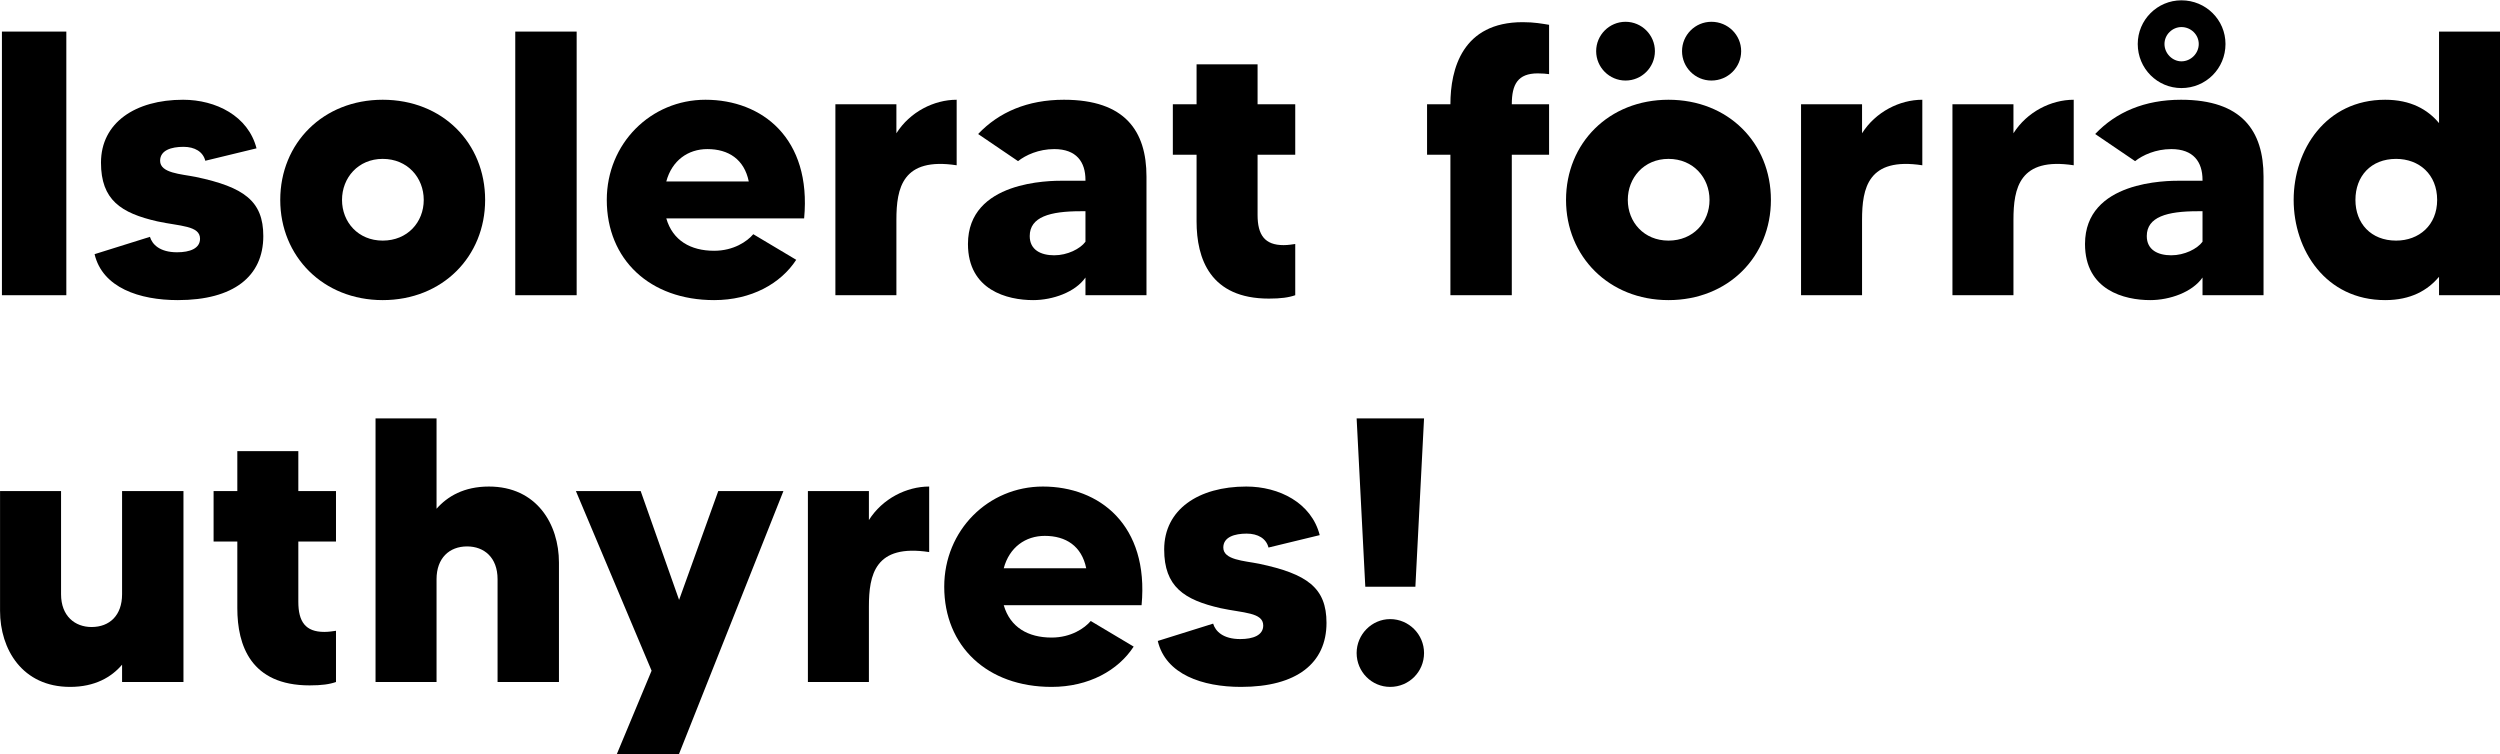
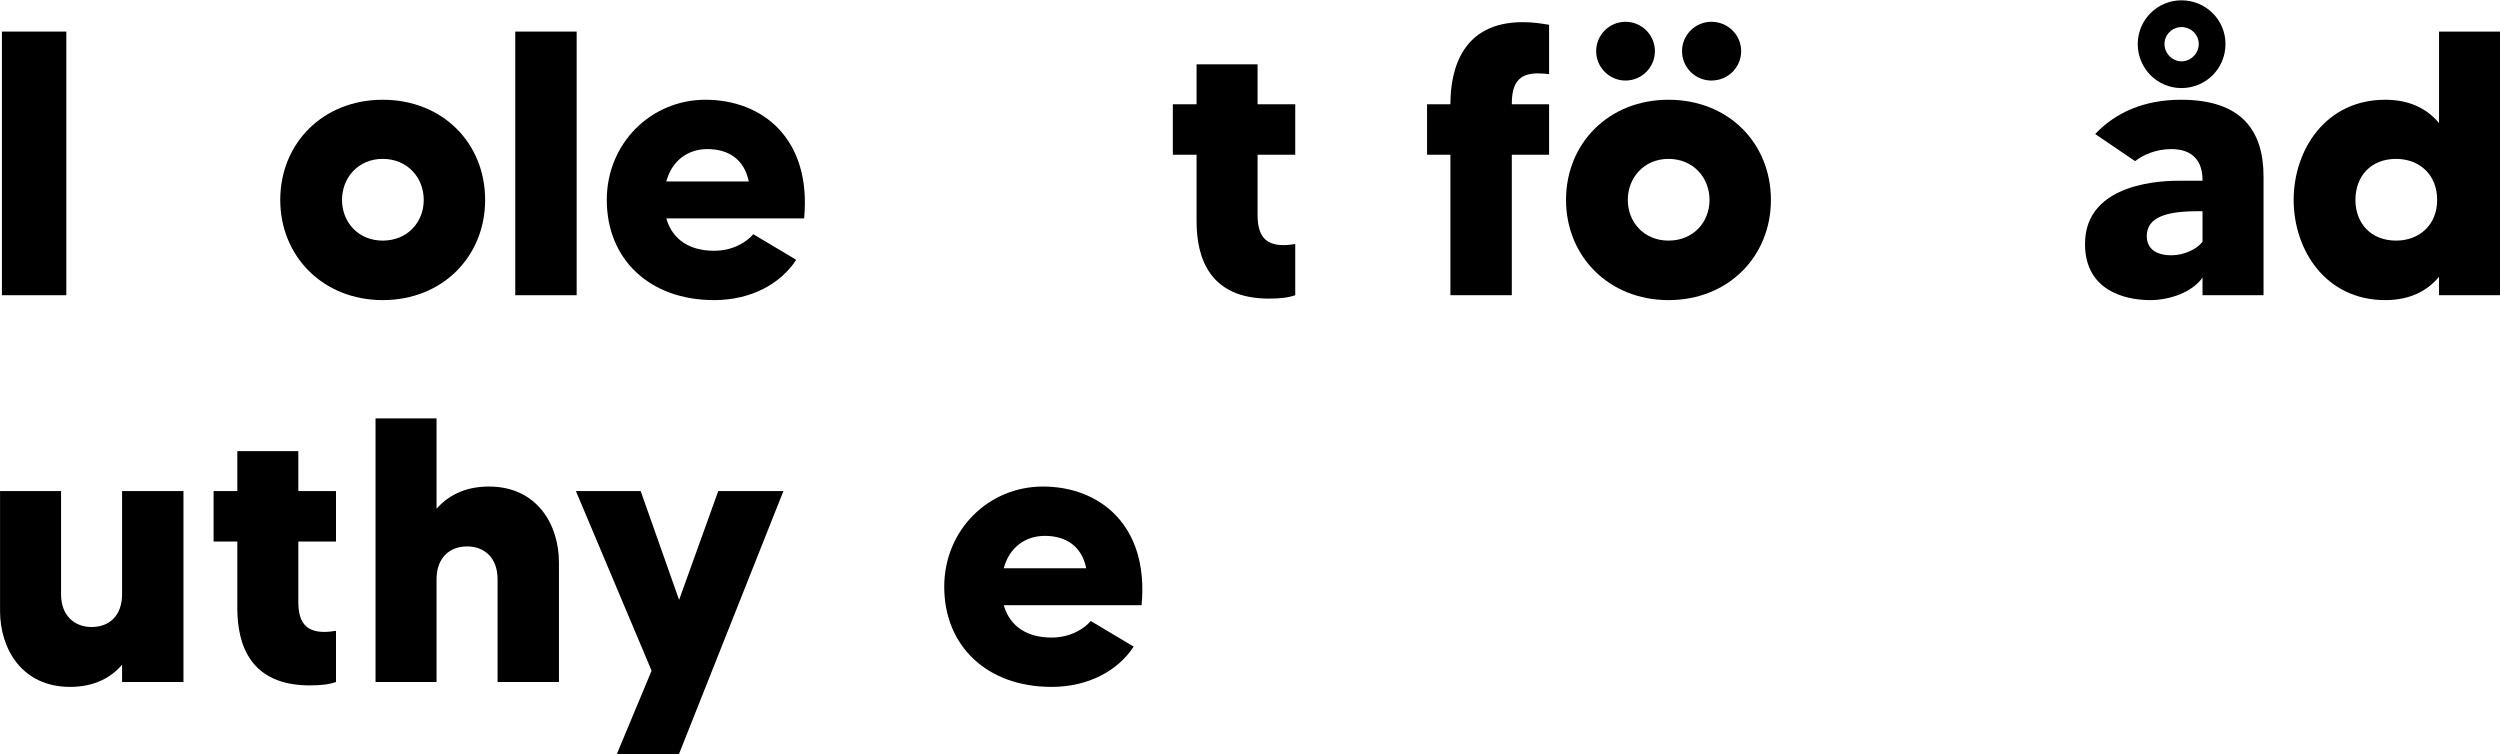
<svg xmlns="http://www.w3.org/2000/svg" xmlns:xlink="http://www.w3.org/1999/xlink" width="6273.95pt" height="1893.15pt" viewBox="0 0 6273.95 1893.15" version="1.1">
  <defs>
    <g>
      <symbol overflow="visible" id="glyph0-0">
        <path style="stroke:none;" d="" />
      </symbol>
      <symbol overflow="visible" id="glyph0-1">
        <path style="stroke:none;" d="M 56.703 -661.609 L 56.703 0 L 218.328 0 L 218.328 -661.609 Z M 56.703 -661.609 " />
      </symbol>
      <symbol overflow="visible" id="glyph0-2">
-         <path style="stroke:none;" d="M 268.422 -296.781 C 230.625 -304.344 178.641 -306.234 178.641 -337.422 C 178.641 -363.891 206.984 -372.391 237.234 -372.391 C 265.594 -372.391 286.375 -360.109 292.047 -337.422 L 420.594 -368.609 C 399.797 -449.891 318.516 -490.531 236.297 -490.531 C 116.25 -490.531 30.25 -432.875 30.25 -332.688 C 30.25 -239.125 80.344 -206.047 172.016 -185.25 C 228.734 -172.969 278.828 -174.859 278.828 -141.781 C 278.828 -117.203 253.297 -107.75 221.172 -107.75 C 177.688 -107.75 158.781 -127.594 153.109 -146.5 L 14.172 -103.016 C 34.031 -18.906 126.656 12.281 223.062 12.281 C 362.938 12.281 437.609 -47.266 437.609 -148.391 C 437.609 -236.297 389.406 -271.266 268.422 -296.781 Z M 268.422 -296.781 " />
-       </symbol>
+         </symbol>
      <symbol overflow="visible" id="glyph0-3">
        <path style="stroke:none;" d="M 280.719 -490.531 C 131.375 -490.531 23.625 -381.844 23.625 -239.125 C 23.625 -97.344 131.375 12.281 280.719 12.281 C 430.984 12.281 537.797 -97.344 537.797 -239.125 C 537.797 -381.844 430.984 -490.531 280.719 -490.531 Z M 280.719 -137.047 C 219.281 -137.047 178.641 -183.359 178.641 -239.125 C 178.641 -294.891 219.281 -342.141 280.719 -342.141 C 343.094 -342.141 383.734 -294.891 383.734 -239.125 C 383.734 -183.359 343.094 -137.047 280.719 -137.047 Z M 280.719 -137.047 " />
      </symbol>
      <symbol overflow="visible" id="glyph0-4">
        <path style="stroke:none;" d="M 51.984 -661.609 L 51.984 0 L 206.047 0 L 206.047 -661.609 Z M 51.984 -661.609 " />
      </symbol>
      <symbol overflow="visible" id="glyph0-5">
        <path style="stroke:none;" d="M 271.266 -490.531 C 134.219 -490.531 23.625 -380.891 23.625 -239.125 C 23.625 -89.797 131.375 12.281 293 12.281 C 386.562 12.281 460.297 -29.297 499.047 -88.844 L 391.297 -153.109 C 376.172 -135.156 342.141 -111.531 293 -111.531 C 234.406 -111.531 189.031 -137.047 172.969 -192.812 L 518.891 -192.812 C 537.797 -394.125 413.031 -490.531 271.266 -490.531 Z M 172.969 -285.438 C 187.141 -338.359 227.781 -366.719 275.984 -366.719 C 328.922 -366.719 368.609 -341.203 379.953 -285.438 Z M 172.969 -285.438 " />
      </symbol>
      <symbol overflow="visible" id="glyph0-6">
-         <path style="stroke:none;" d="M 205.094 -406.422 L 205.094 -479.188 L 51.984 -479.188 L 51.984 0 L 205.094 0 L 205.094 -189.031 C 205.094 -269.375 220.219 -346.875 356.328 -326.078 L 356.328 -490.531 C 299.609 -490.531 239.125 -460.297 205.094 -406.422 Z M 205.094 -406.422 " />
-       </symbol>
+         </symbol>
      <symbol overflow="visible" id="glyph0-7">
-         <path style="stroke:none;" d="M 264.641 -490.531 C 172.969 -490.531 101.125 -459.344 49.141 -404.531 L 149.328 -336.469 C 168.234 -351.594 201.312 -366.719 240.062 -366.719 C 295.828 -366.719 318.516 -334.578 318.516 -289.219 L 318.516 -287.328 C 308.125 -287.328 283.547 -287.328 261.812 -287.328 C 229.672 -287.328 23.625 -287.328 23.625 -128.547 C 23.625 -12.281 122.875 12.281 187.141 12.281 C 236.297 12.281 293 -7.562 318.516 -44.422 L 318.516 0 L 471.641 0 L 471.641 -297.719 C 471.641 -412.094 417.766 -490.531 264.641 -490.531 Z M 318.516 -134.219 C 305.281 -116.25 273.156 -100.188 240.062 -100.188 C 206.984 -100.188 178.641 -113.422 178.641 -148.391 C 178.641 -196.594 229.672 -210.766 306.234 -210.766 C 310.016 -210.766 314.734 -210.766 318.516 -210.766 Z M 318.516 -134.219 " />
-       </symbol>
+         </symbol>
      <symbol overflow="visible" id="glyph0-8">
        <path style="stroke:none;" d="M 340.25 -352.547 L 340.25 -479.188 L 245.734 -479.188 L 245.734 -579.375 L 92.625 -579.375 L 92.625 -479.188 L 33.078 -479.188 L 33.078 -352.547 L 92.625 -352.547 L 92.625 -185.25 C 92.625 -91.688 126.656 8.5 274.094 8.5 C 304.344 8.5 324.188 5.672 340.25 0 L 340.25 -128.547 C 332.688 -127.594 323.25 -125.703 310.953 -125.703 C 263.703 -125.703 245.734 -151.219 245.734 -201.312 L 245.734 -352.547 Z M 340.25 -352.547 " />
      </symbol>
      <symbol overflow="visible" id="glyph0-9">
        <path style="stroke:none;" d="" />
      </symbol>
      <symbol overflow="visible" id="glyph0-10">
        <path style="stroke:none;" d="M 315.688 -556.703 C 327.031 -556.703 337.422 -555.75 344.031 -554.812 L 344.031 -678.625 C 326.078 -681.453 307.172 -685.234 277.875 -685.234 C 126.656 -685.234 96.406 -568.031 96.406 -479.188 L 37.812 -479.188 L 37.812 -352.547 L 96.406 -352.547 L 96.406 0 L 250.469 0 L 250.469 -352.547 L 344.031 -352.547 L 344.031 -479.188 L 250.469 -479.188 C 250.469 -529.281 265.594 -556.703 315.688 -556.703 Z M 315.688 -556.703 " />
      </symbol>
      <symbol overflow="visible" id="glyph0-11">
        <path style="stroke:none;" d="M 280.719 -490.531 C 131.375 -490.531 23.625 -381.844 23.625 -239.125 C 23.625 -97.344 131.375 12.281 280.719 12.281 C 430.984 12.281 537.797 -97.344 537.797 -239.125 C 537.797 -381.844 430.984 -490.531 280.719 -490.531 Z M 280.719 -137.047 C 219.281 -137.047 178.641 -183.359 178.641 -239.125 C 178.641 -294.891 219.281 -342.141 280.719 -342.141 C 343.094 -342.141 383.734 -294.891 383.734 -239.125 C 383.734 -183.359 343.094 -137.047 280.719 -137.047 Z M 172.969 -686.188 C 132.328 -686.188 99.234 -653.109 99.234 -612.469 C 99.234 -571.812 132.328 -538.734 172.969 -538.734 C 213.609 -538.734 246.688 -571.812 246.688 -612.469 C 246.688 -653.109 213.609 -686.188 172.969 -686.188 Z M 388.453 -686.188 C 347.812 -686.188 314.734 -653.109 314.734 -612.469 C 314.734 -571.812 347.812 -538.734 388.453 -538.734 C 430.047 -538.734 463.125 -571.812 463.125 -612.469 C 463.125 -653.109 430.047 -686.188 388.453 -686.188 Z M 388.453 -686.188 " />
      </symbol>
      <symbol overflow="visible" id="glyph0-12">
        <path style="stroke:none;" d="M 264.641 -490.531 C 172.969 -490.531 101.125 -459.344 49.141 -404.531 L 149.328 -336.469 C 168.234 -351.594 201.312 -366.719 240.062 -366.719 C 295.828 -366.719 318.516 -334.578 318.516 -289.219 L 318.516 -287.328 C 308.125 -287.328 283.547 -287.328 261.812 -287.328 C 229.672 -287.328 23.625 -287.328 23.625 -128.547 C 23.625 -12.281 122.875 12.281 187.141 12.281 C 236.297 12.281 293 -7.562 318.516 -44.422 L 318.516 0 L 471.641 0 L 471.641 -297.719 C 471.641 -412.094 417.766 -490.531 264.641 -490.531 Z M 318.516 -134.219 C 305.281 -116.25 273.156 -100.188 240.062 -100.188 C 206.984 -100.188 178.641 -113.422 178.641 -148.391 C 178.641 -196.594 229.672 -210.766 306.234 -210.766 C 310.016 -210.766 314.734 -210.766 318.516 -210.766 Z M 265.594 -740.062 C 205.094 -740.062 155.953 -690.906 155.953 -630.422 C 155.953 -568.984 205.094 -519.844 265.594 -519.844 C 327.031 -519.844 376.172 -568.984 376.172 -630.422 C 376.172 -690.906 327.031 -740.062 265.594 -740.062 Z M 265.594 -586.938 C 242.906 -586.938 223.062 -606.797 223.062 -630.422 C 223.062 -654.047 242.906 -672.953 265.594 -672.953 C 289.219 -672.953 309.062 -654.047 309.062 -630.422 C 309.062 -606.797 289.219 -586.938 265.594 -586.938 Z M 265.594 -586.938 " />
      </symbol>
      <symbol overflow="visible" id="glyph0-13">
        <path style="stroke:none;" d="M 388.453 -661.609 L 388.453 -431.938 C 360.109 -465.969 317.578 -490.531 253.297 -490.531 C 103.969 -490.531 23.625 -364.828 23.625 -239.125 C 23.625 -113.422 103.969 12.281 253.297 12.281 C 317.578 12.281 360.109 -12.281 388.453 -46.312 L 388.453 0 L 541.578 0 L 541.578 -661.609 Z M 280.719 -137.047 C 217.391 -137.047 178.641 -180.531 178.641 -239.125 C 178.641 -298.672 217.391 -342.141 280.719 -342.141 C 338.359 -342.141 383.734 -303.391 383.734 -239.125 C 383.734 -175.797 338.359 -137.047 280.719 -137.047 Z M 280.719 -137.047 " />
      </symbol>
      <symbol overflow="visible" id="glyph0-14">
        <path style="stroke:none;" d="M 358.219 -479.188 L 358.219 -220.219 C 358.219 -167.297 327.031 -138 281.656 -138 C 240.062 -138 205.094 -165.406 205.094 -220.219 L 205.094 -479.188 L 51.984 -479.188 L 51.984 -178.641 C 51.984 -82.234 107.75 12.281 227.781 12.281 C 290.156 12.281 331.75 -12.281 358.219 -43.484 L 358.219 0 L 512.281 0 L 512.281 -479.188 Z M 358.219 -479.188 " />
      </symbol>
      <symbol overflow="visible" id="glyph0-15">
        <path style="stroke:none;" d="M 336.469 -490.531 C 274.094 -490.531 232.516 -465.969 205.094 -434.766 L 205.094 -661.609 L 51.984 -661.609 L 51.984 0 L 205.094 0 L 205.094 -258.031 C 205.094 -310.953 237.234 -340.25 281.656 -340.25 C 324.188 -340.25 358.219 -312.844 358.219 -258.031 L 358.219 0 L 512.281 0 L 512.281 -299.609 C 512.281 -396.016 456.516 -490.531 336.469 -490.531 Z M 336.469 -490.531 " />
      </symbol>
      <symbol overflow="visible" id="glyph0-16">
        <path style="stroke:none;" d="M 366.719 -479.188 L 268.422 -206.047 L 172.016 -479.188 L 9.453 -479.188 L 199.422 -28.359 L 111.531 182.422 L 267.484 182.422 L 530.234 -479.188 Z M 366.719 -479.188 " />
      </symbol>
      <symbol overflow="visible" id="glyph0-17">
-         <path style="stroke:none;" d="M 140.828 -157.844 C 94.516 -157.844 56.703 -119.094 56.703 -72.781 C 56.703 -25.516 94.516 12.281 140.828 12.281 C 188.094 12.281 225.891 -25.516 225.891 -72.781 C 225.891 -119.094 188.094 -157.844 140.828 -157.844 Z M 204.156 -239.125 L 225.891 -661.609 L 56.703 -661.609 L 78.453 -239.125 Z M 204.156 -239.125 " />
-       </symbol>
+         </symbol>
    </g>
    <clipPath id="clip1">
      <path d="M 5232 0 L 6273.949 0 L 6273.949 754 L 5232 754 Z M 5232 0 " />
    </clipPath>
    <clipPath id="clip2">
      <path d="M 1445 1221 L 2332 1221 L 2332 1893.148 L 1445 1893.148 Z M 1445 1221 " />
    </clipPath>
  </defs>
  <g id="surface1">
    <g style="fill:rgb(0%,0%,0%);fill-opacity:1;">
      <use xlink:href="#glyph0-1" x="-51.865" y="740.87" />
      <use xlink:href="#glyph0-2" x="223.175" y="740.87" />
      <use xlink:href="#glyph0-3" x="679.686" y="740.87" />
      <use xlink:href="#glyph0-4" x="1241.11" y="740.87" />
      <use xlink:href="#glyph0-5" x="1499.137" y="740.87" />
      <use xlink:href="#glyph0-6" x="2044.493" y="740.87" />
    </g>
    <g style="fill:rgb(0%,0%,0%);fill-opacity:1;">
      <use xlink:href="#glyph0-7" x="2405.543" y="740.87" />
    </g>
    <g style="fill:rgb(0%,0%,0%);fill-opacity:1;">
      <use xlink:href="#glyph0-8" x="2910.257" y="740.87" />
      <use xlink:href="#glyph0-9" x="3297.771" y="740.87" />
      <use xlink:href="#glyph0-10" x="3543.512" y="740.87" />
    </g>
    <g style="fill:rgb(0%,0%,0%);fill-opacity:1;">
      <use xlink:href="#glyph0-11" x="3906.452" y="740.87" />
      <use xlink:href="#glyph0-6" x="4467.876" y="740.87" />
      <use xlink:href="#glyph0-6" x="4847.829" y="740.87" />
    </g>
    <g clip-path="url(#clip1)" clip-rule="nonzero">
      <g style="fill:rgb(0%,0%,0%);fill-opacity:1;">
        <use xlink:href="#glyph0-12" x="5208.879" y="740.87" />
        <use xlink:href="#glyph0-13" x="5732.496" y="740.87" />
      </g>
    </g>
    <g style="fill:rgb(0%,0%,0%);fill-opacity:1;">
      <use xlink:href="#glyph0-14" x="-51.865" y="1711.547" />
    </g>
    <g style="fill:rgb(0%,0%,0%);fill-opacity:1;">
      <use xlink:href="#glyph0-8" x="502.942" y="1711.547" />
      <use xlink:href="#glyph0-15" x="890.456" y="1711.547" />
    </g>
    <g clip-path="url(#clip2)" clip-rule="nonzero">
      <g style="fill:rgb(0%,0%,0%);fill-opacity:1;">
        <use xlink:href="#glyph0-16" x="1435.812" y="1711.547" />
        <use xlink:href="#glyph0-6" x="1975.497" y="1711.547" />
      </g>
    </g>
    <g style="fill:rgb(0%,0%,0%);fill-opacity:1;">
      <use xlink:href="#glyph0-5" x="2345.998" y="1711.547" />
      <use xlink:href="#glyph0-2" x="2891.354" y="1711.547" />
      <use xlink:href="#glyph0-17" x="3347.865" y="1711.547" />
    </g>
  </g>
</svg>